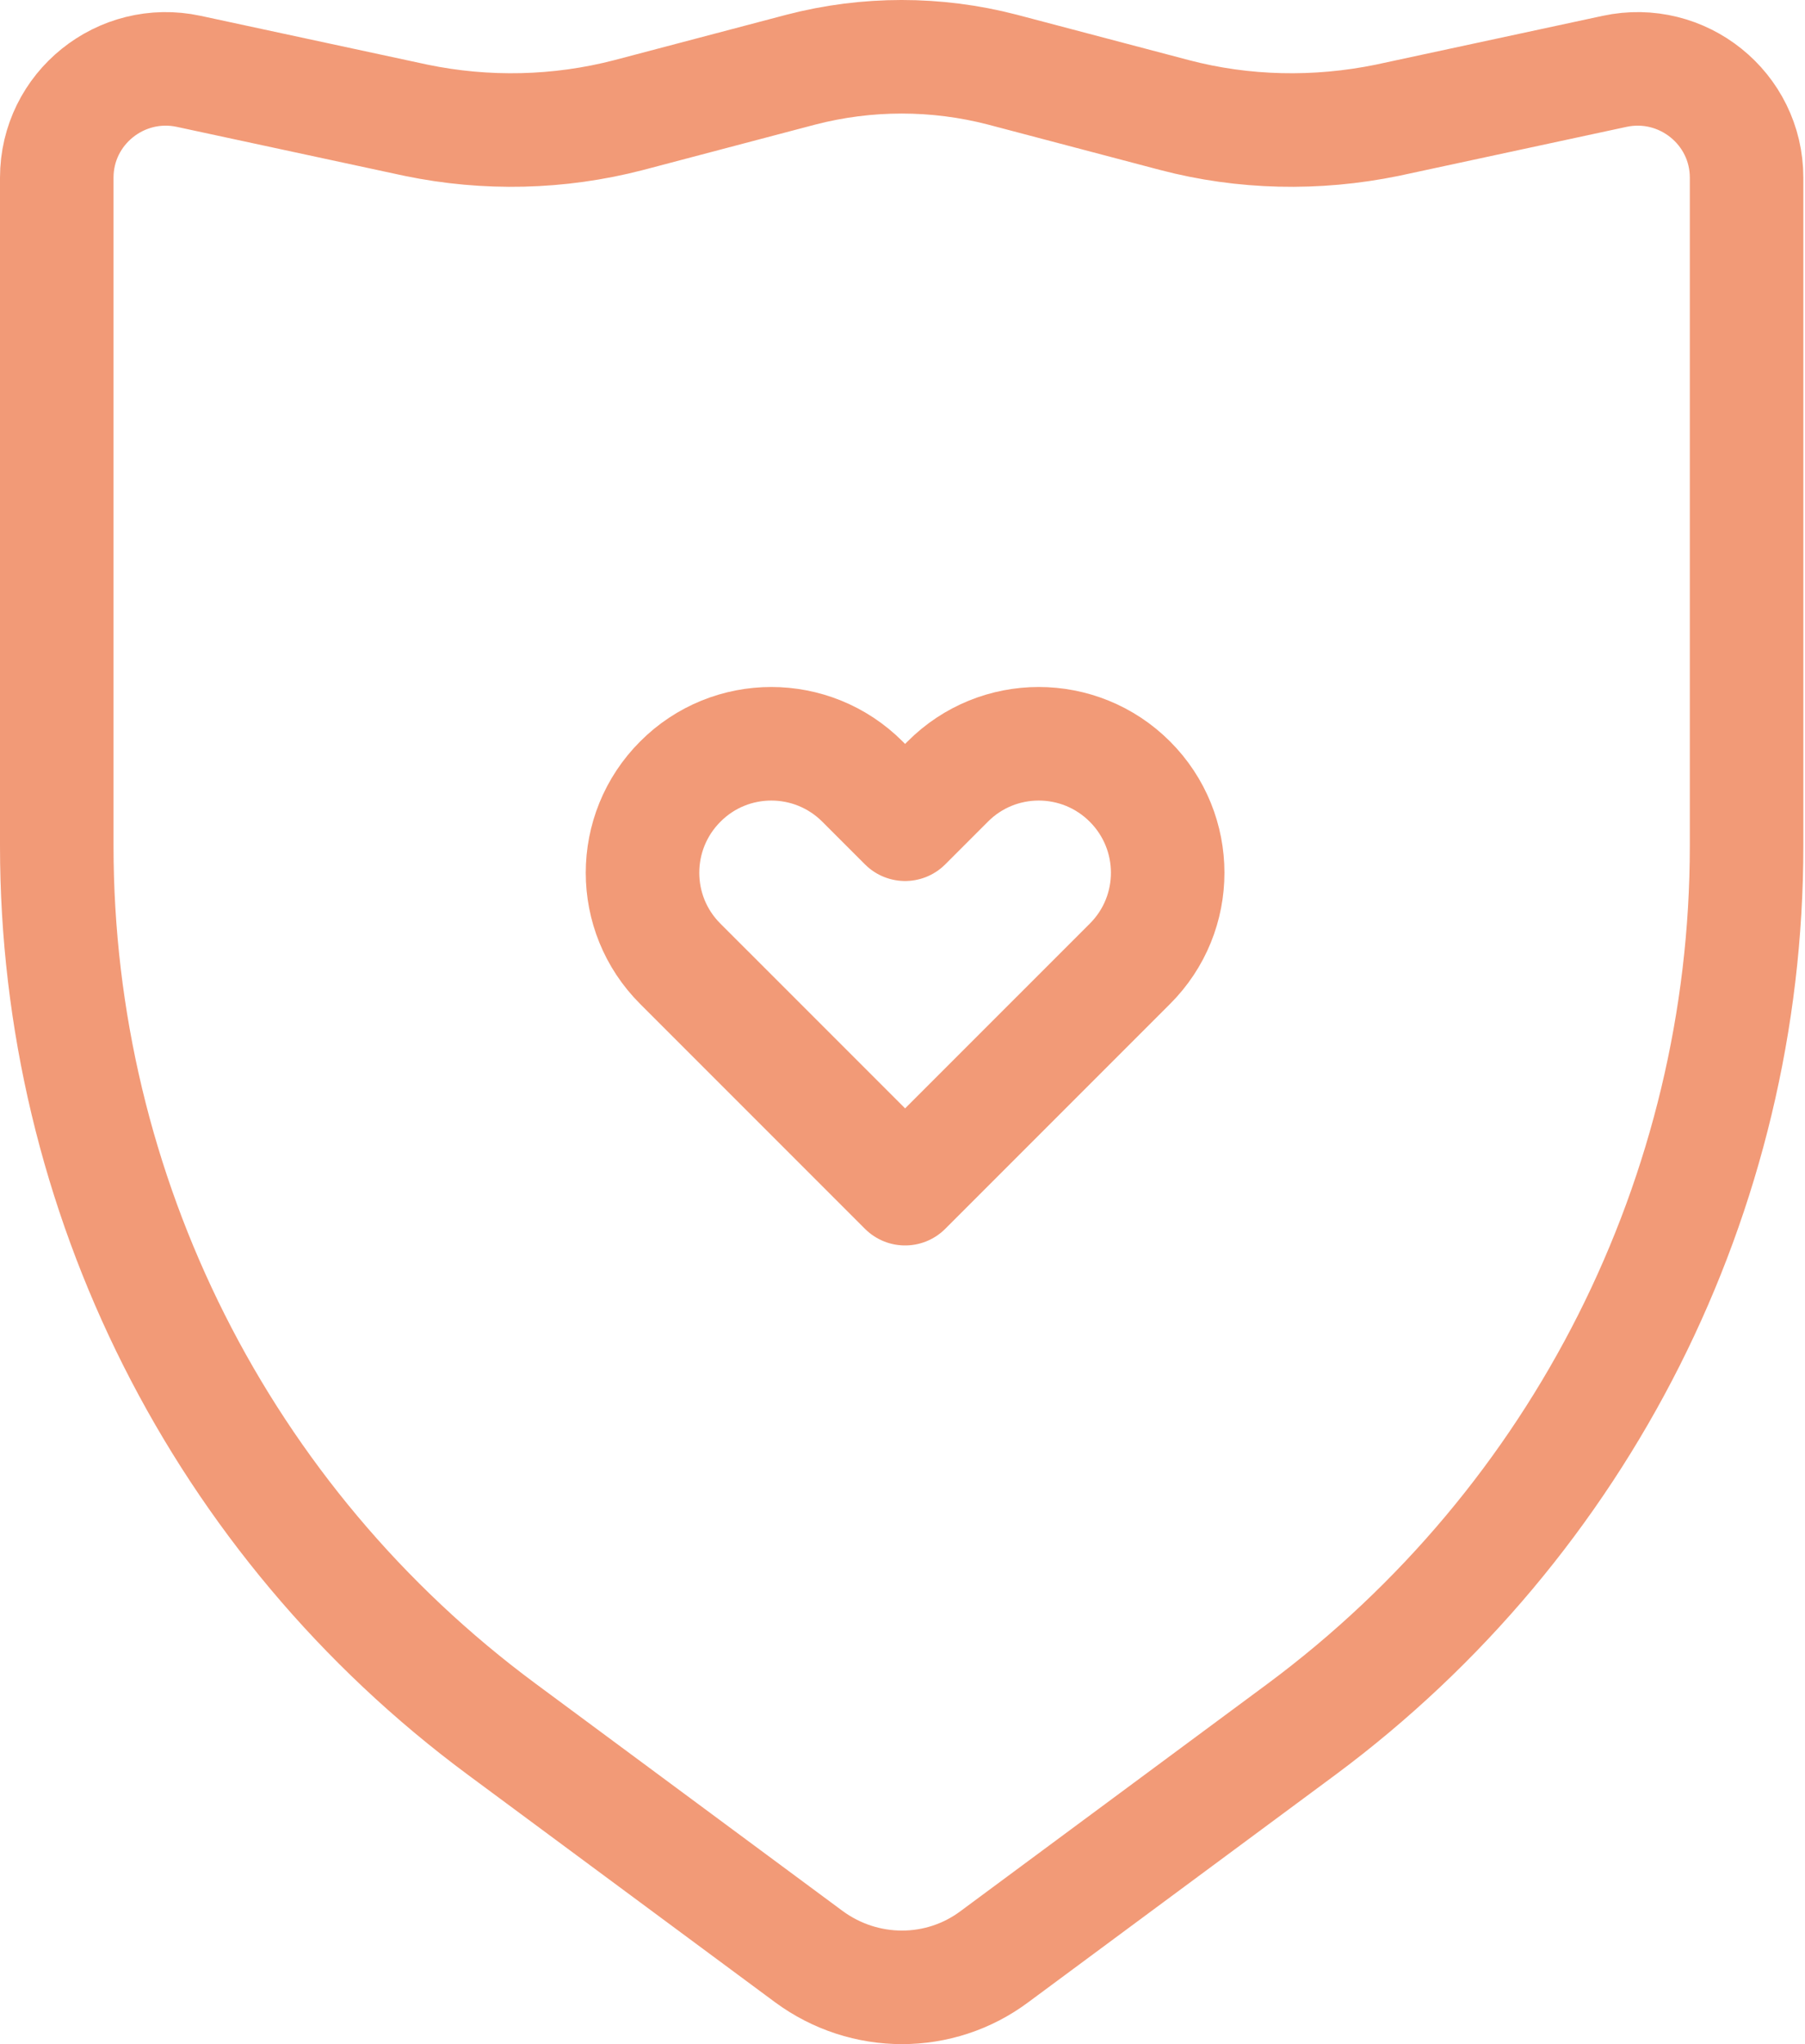
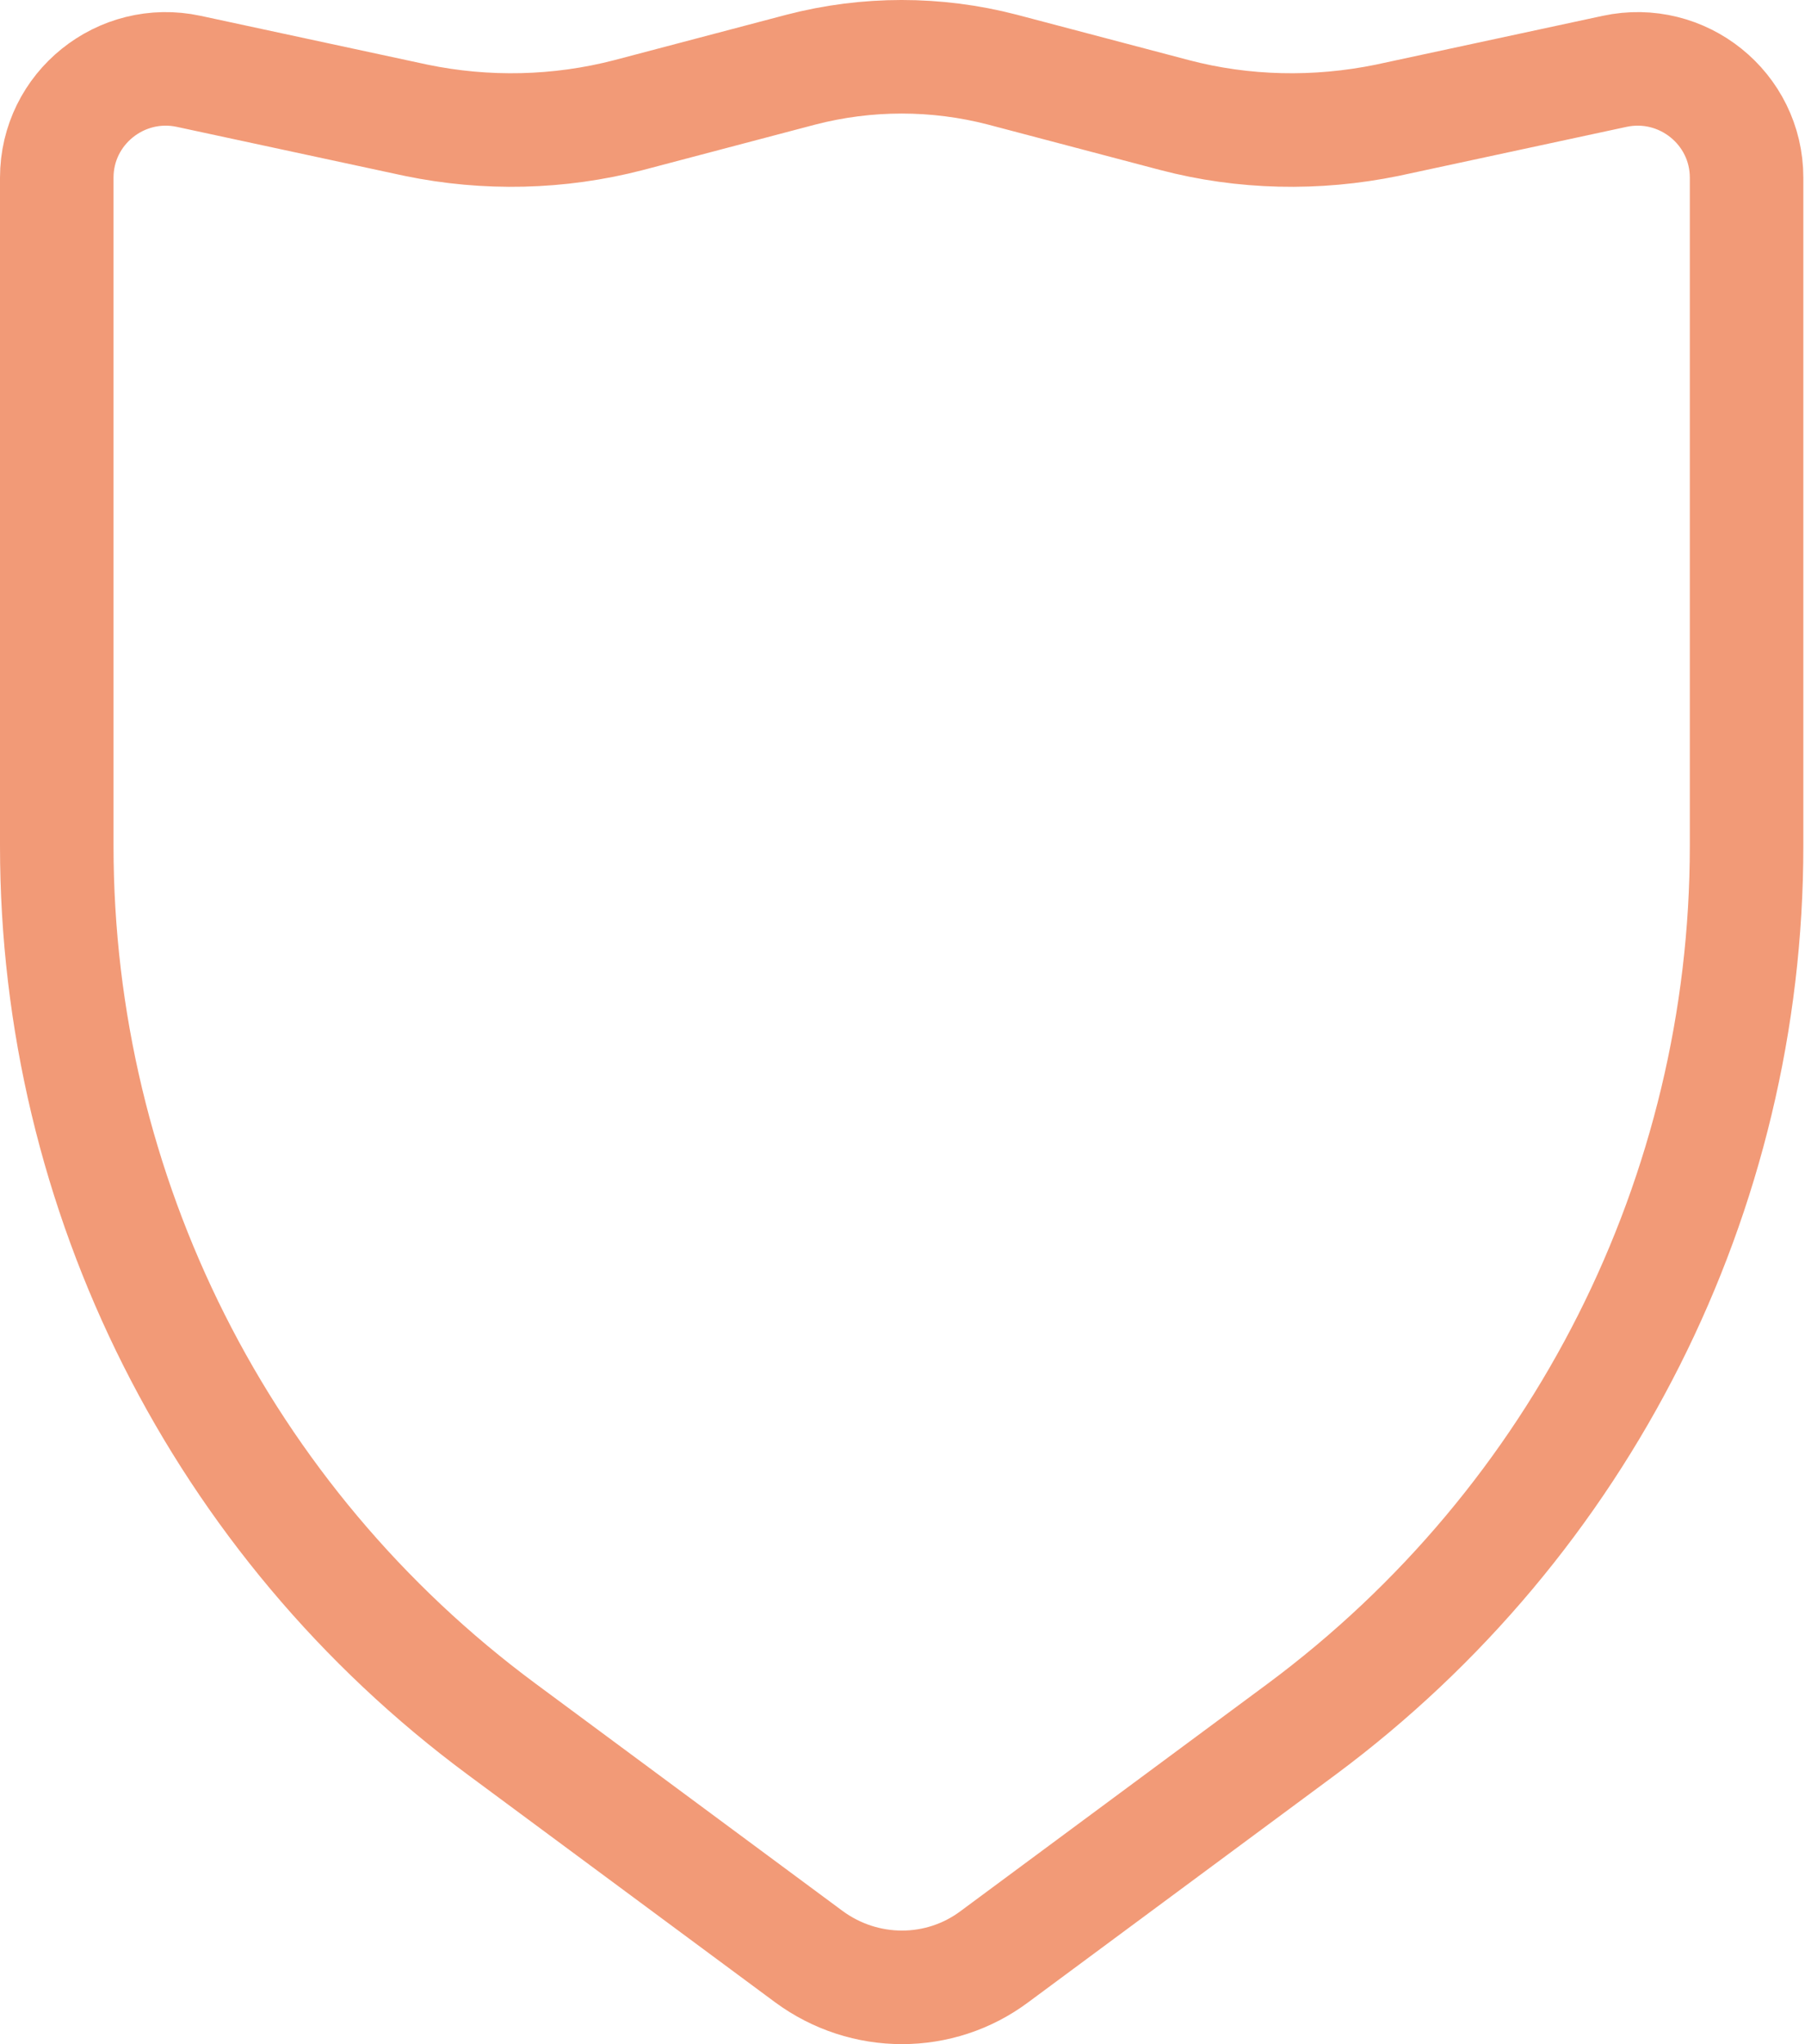
<svg xmlns="http://www.w3.org/2000/svg" width="159" height="180" viewBox="0 0 159 180" fill="none">
-   <path d="M99.531 68.824C95.092 64.385 87.906 64.385 83.484 68.824L79.729 72.579L75.974 68.824C71.535 64.385 64.349 64.385 59.927 68.824C55.489 73.262 55.489 80.448 59.927 84.87L79.729 104.671L99.531 84.87C103.969 80.448 103.969 73.262 99.531 68.824Z" stroke="#F29A77" stroke-width="10" stroke-miterlimit="10" stroke-linecap="round" stroke-linejoin="round" />
  <path d="M103.481 10.136L88.301 6.133C82.486 4.622 76.369 4.622 70.553 6.133L55.373 10.136C49.256 11.722 42.837 11.873 36.644 10.589L16.631 6.284C10.664 5 5 9.531 5 15.649V74.481C5 105.143 19.501 133.992 44.196 152.268L71.233 172.281C76.142 175.906 82.788 175.906 87.621 172.281L114.658 152.268C139.278 133.992 153.854 105.143 153.854 74.481V15.649C153.854 9.531 148.19 5 142.224 6.284L122.21 10.589C115.942 11.873 109.523 11.722 103.481 10.136Z" stroke="#F29A77" stroke-width="10" stroke-miterlimit="10" stroke-linecap="round" stroke-linejoin="round" />
</svg>